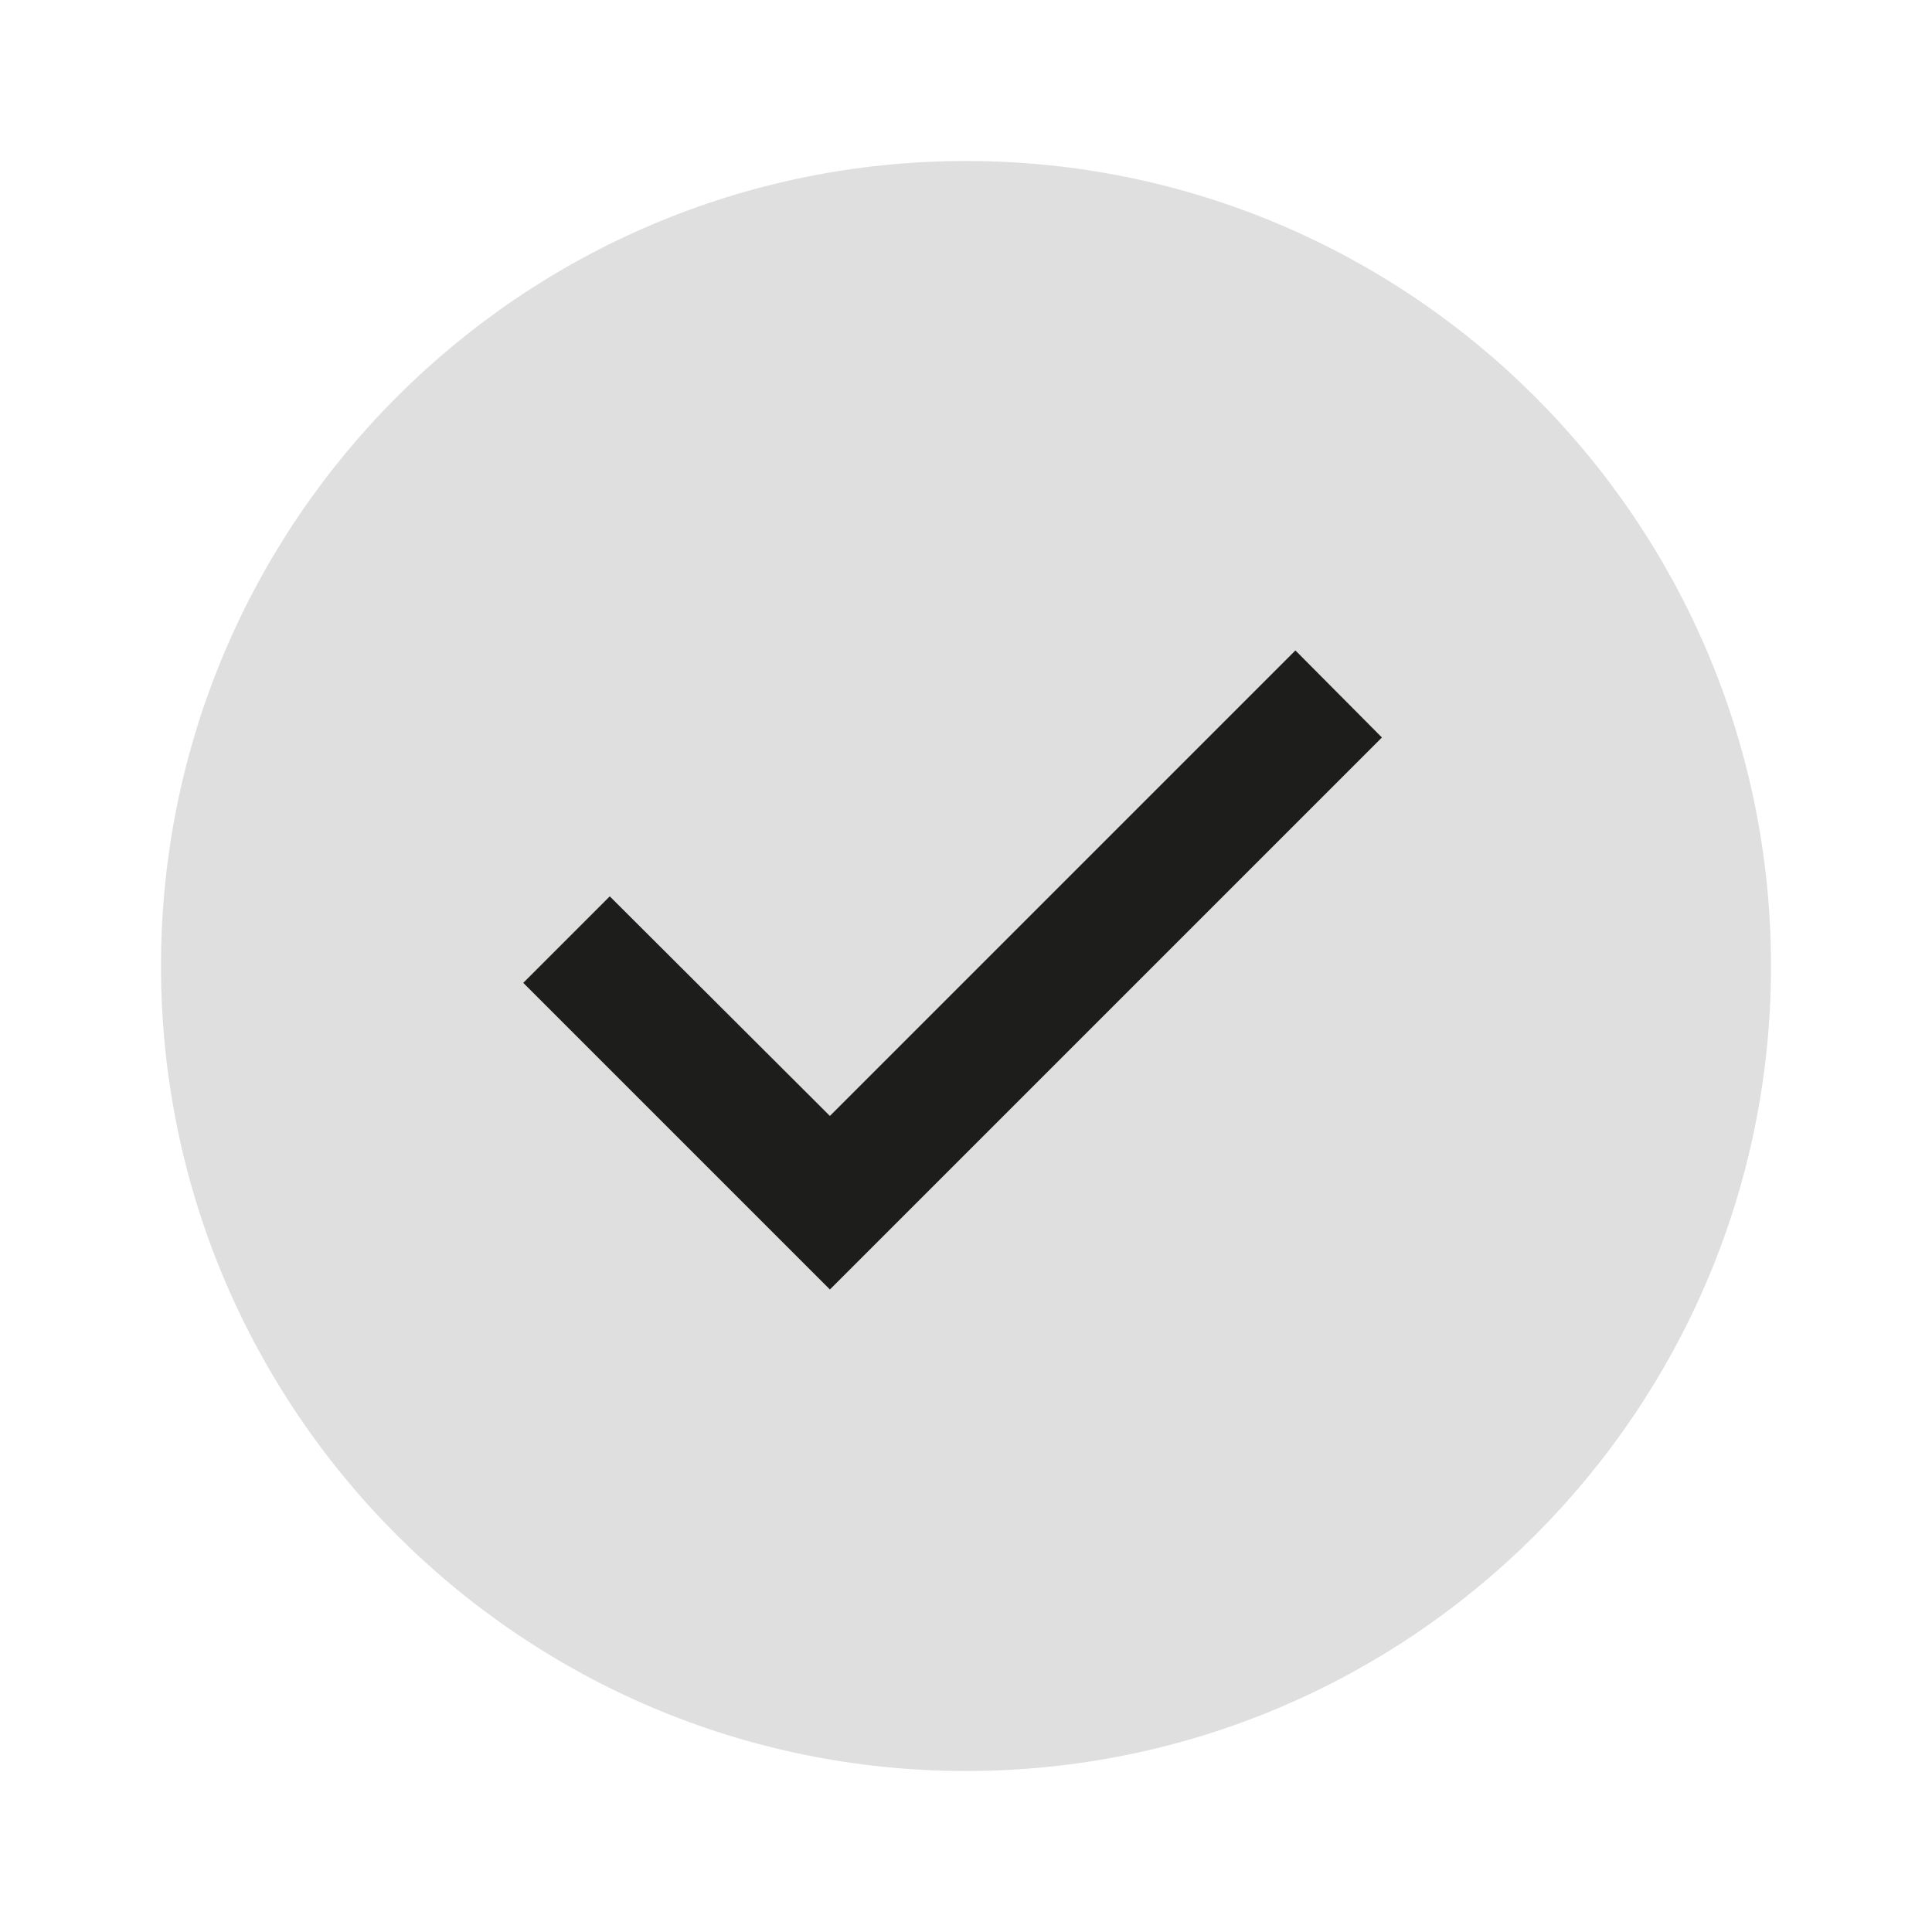
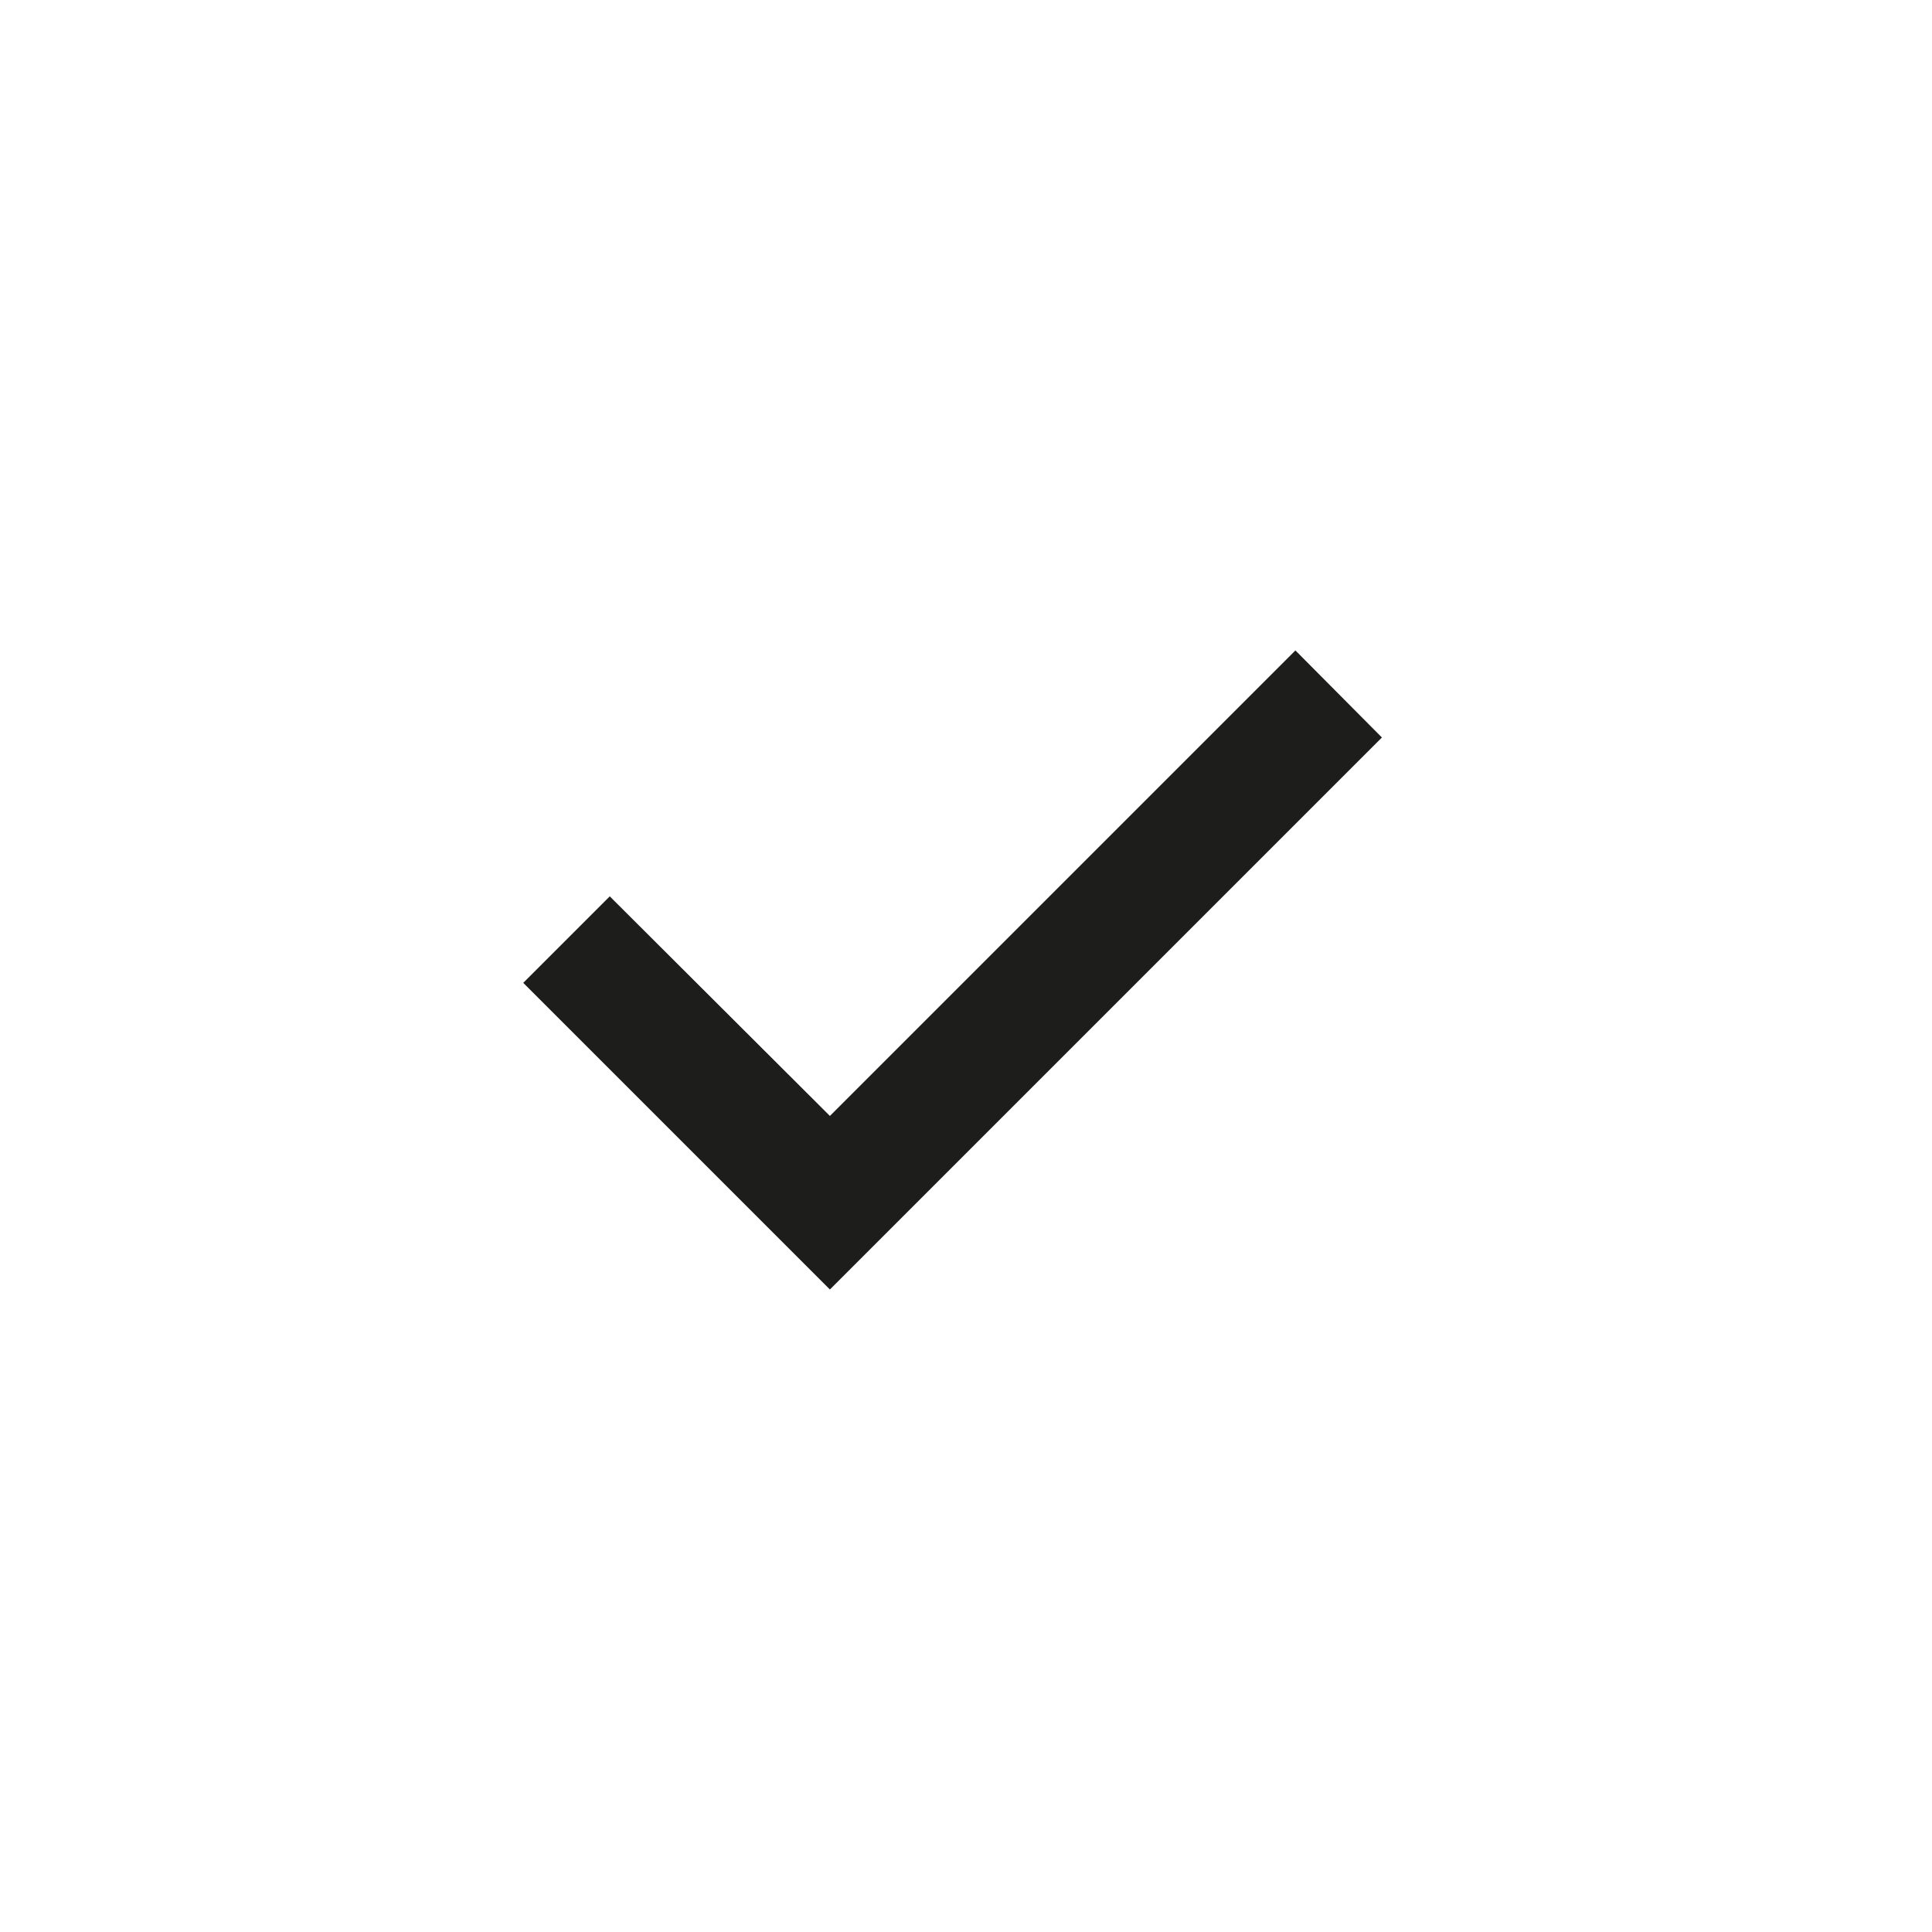
<svg xmlns="http://www.w3.org/2000/svg" width="18px" height="18px" viewBox="0 0 18 18" version="1.1">
  <g id="Desktop" stroke="none" stroke-width="1" fill="none" fill-rule="evenodd">
    <g id="Homepagina---Desktop" transform="translate(-997, -5)">
      <g id="USP" transform="translate(729.947, 0)">
        <g id="Icon-24px" transform="translate(267.053, 5)">
-           <polygon id="Shape" points="0 0 18 0 18 18 0 18" />
-           <path d="M9,1.5 C4.86,1.5 1.5,4.86 1.5,9 C1.5,13.14 4.86,16.5 9,16.5 C13.14,16.5 16.5,13.14 16.5,9 C16.5,4.86 13.14,1.5 9,1.5 L9,1.5 Z" id="Path" fill="#DFDFDF" />
          <polygon id="Path" fill="#1D1D1B" points="7.732 12.014 4.875 9.157 5.681 8.351 7.732 10.397 12.069 6.06 12.875 6.871" />
        </g>
      </g>
    </g>
  </g>
</svg>